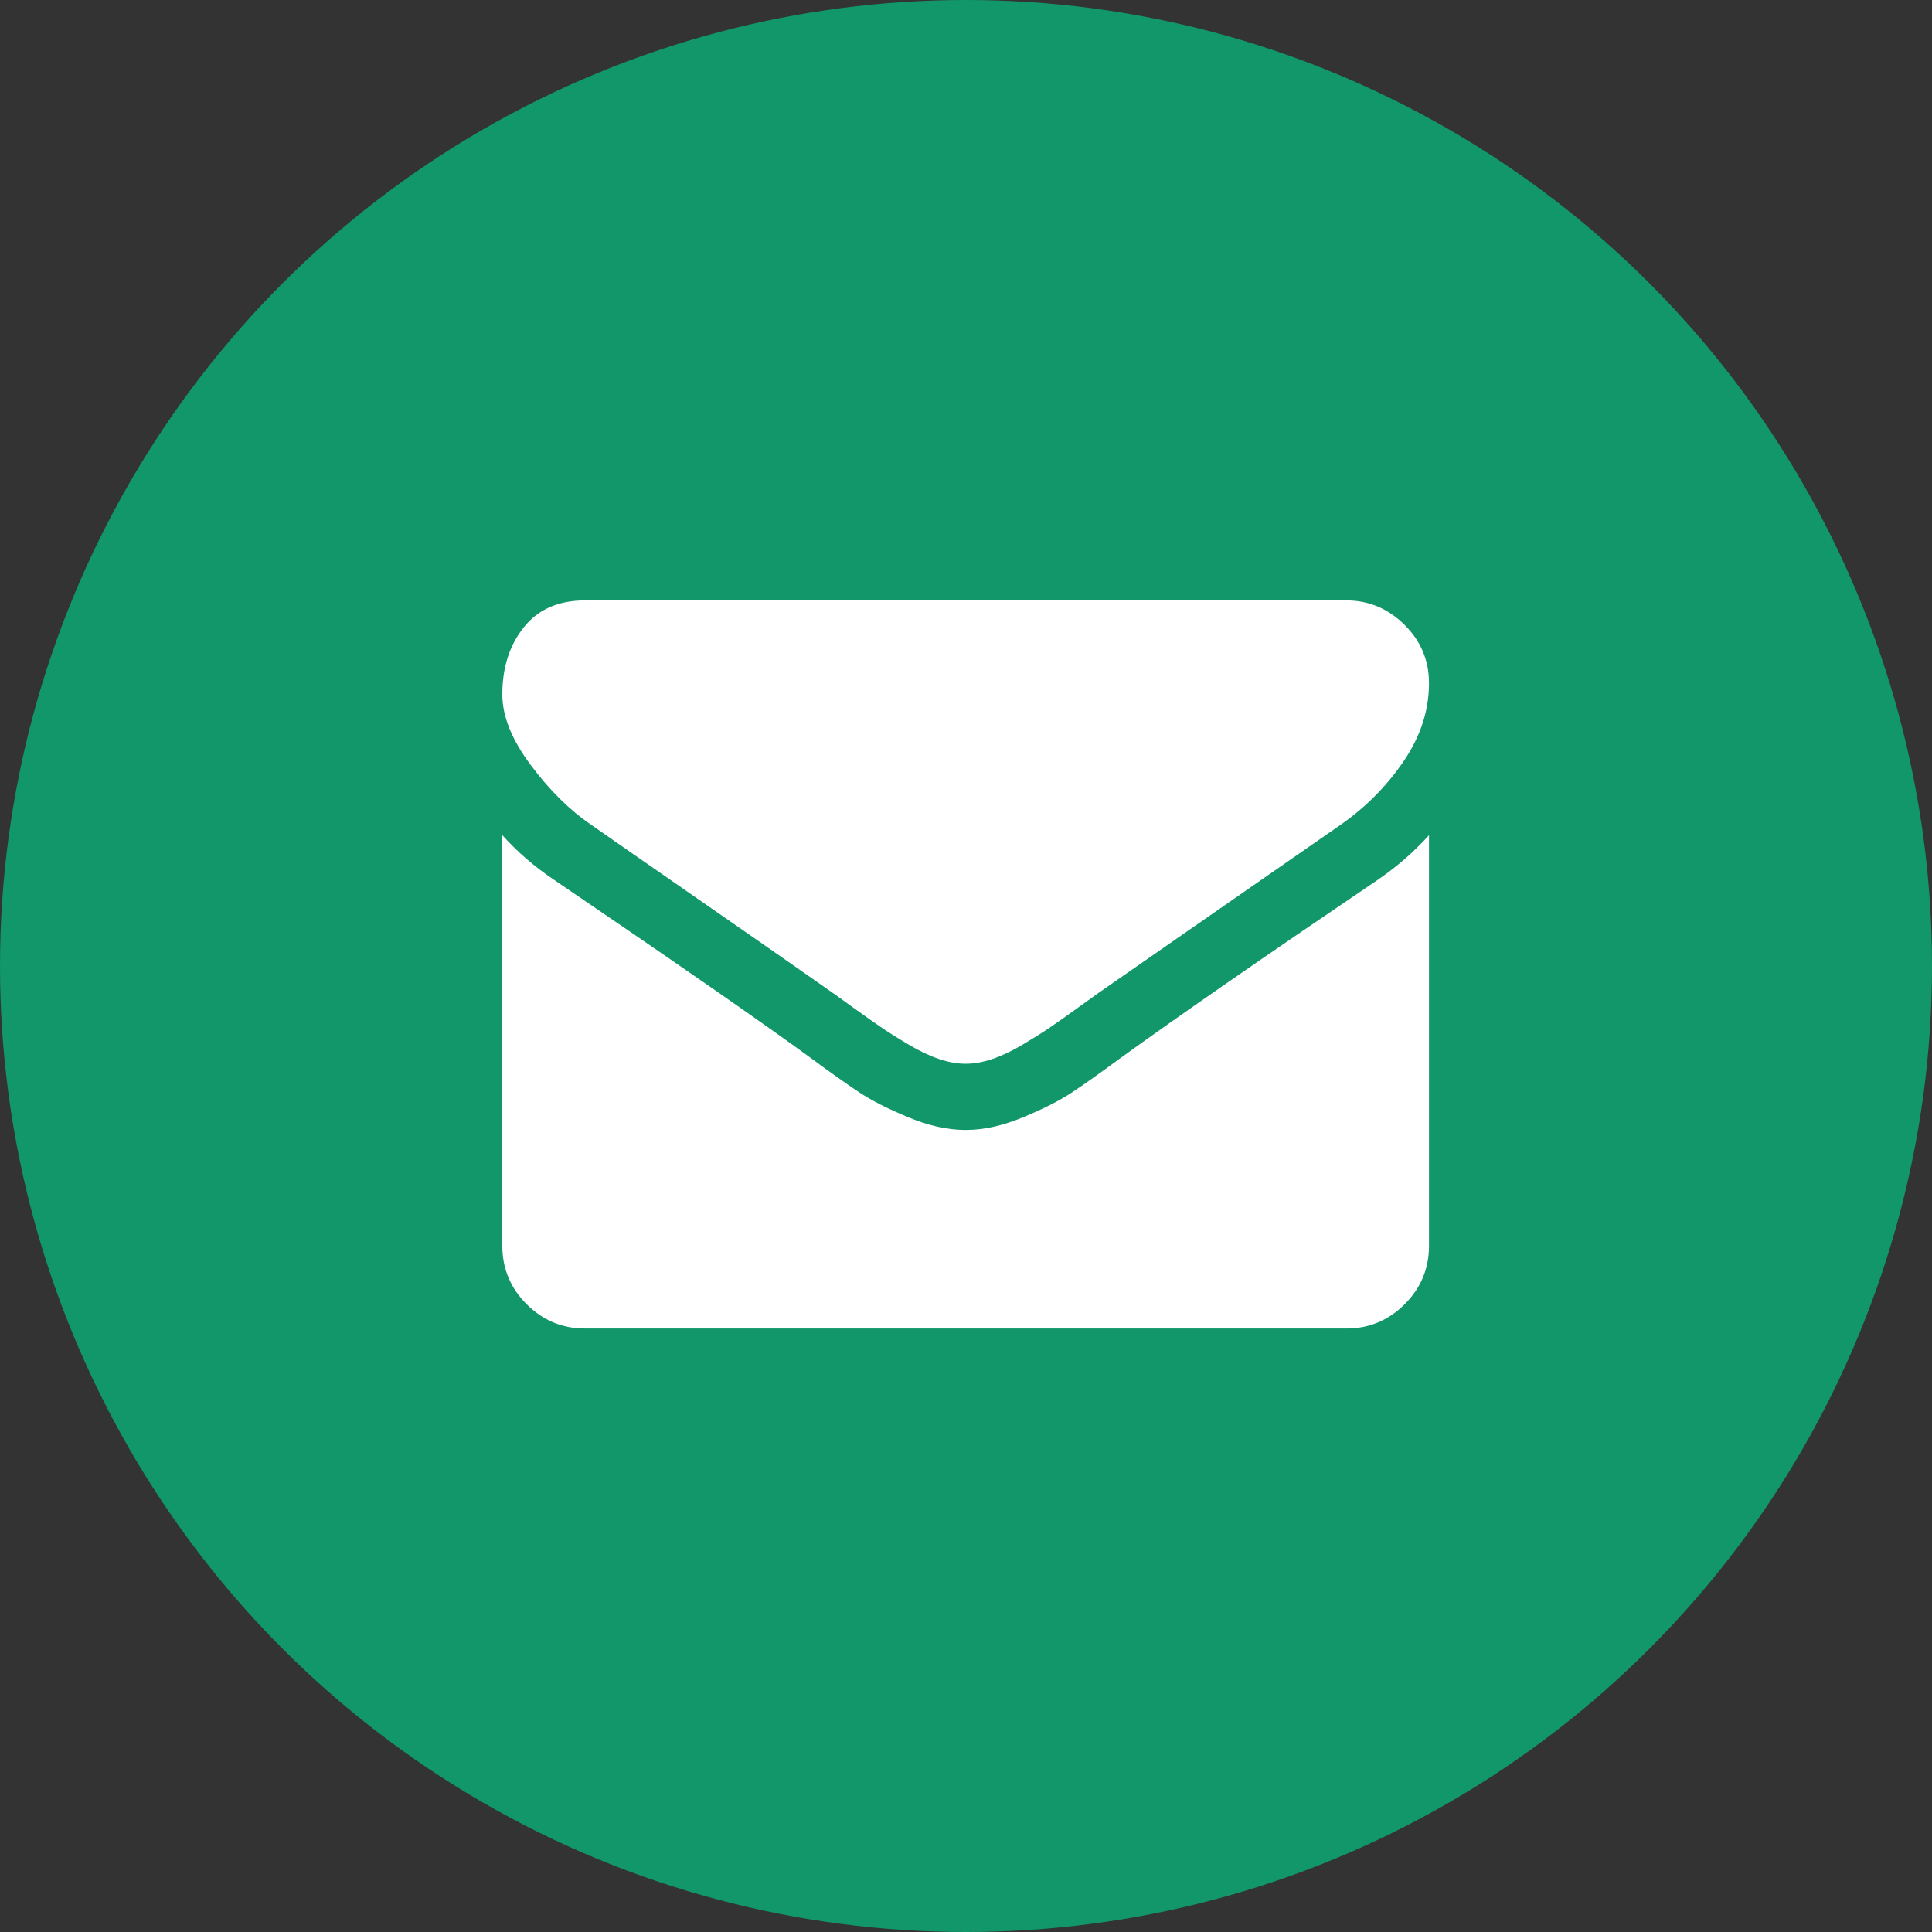
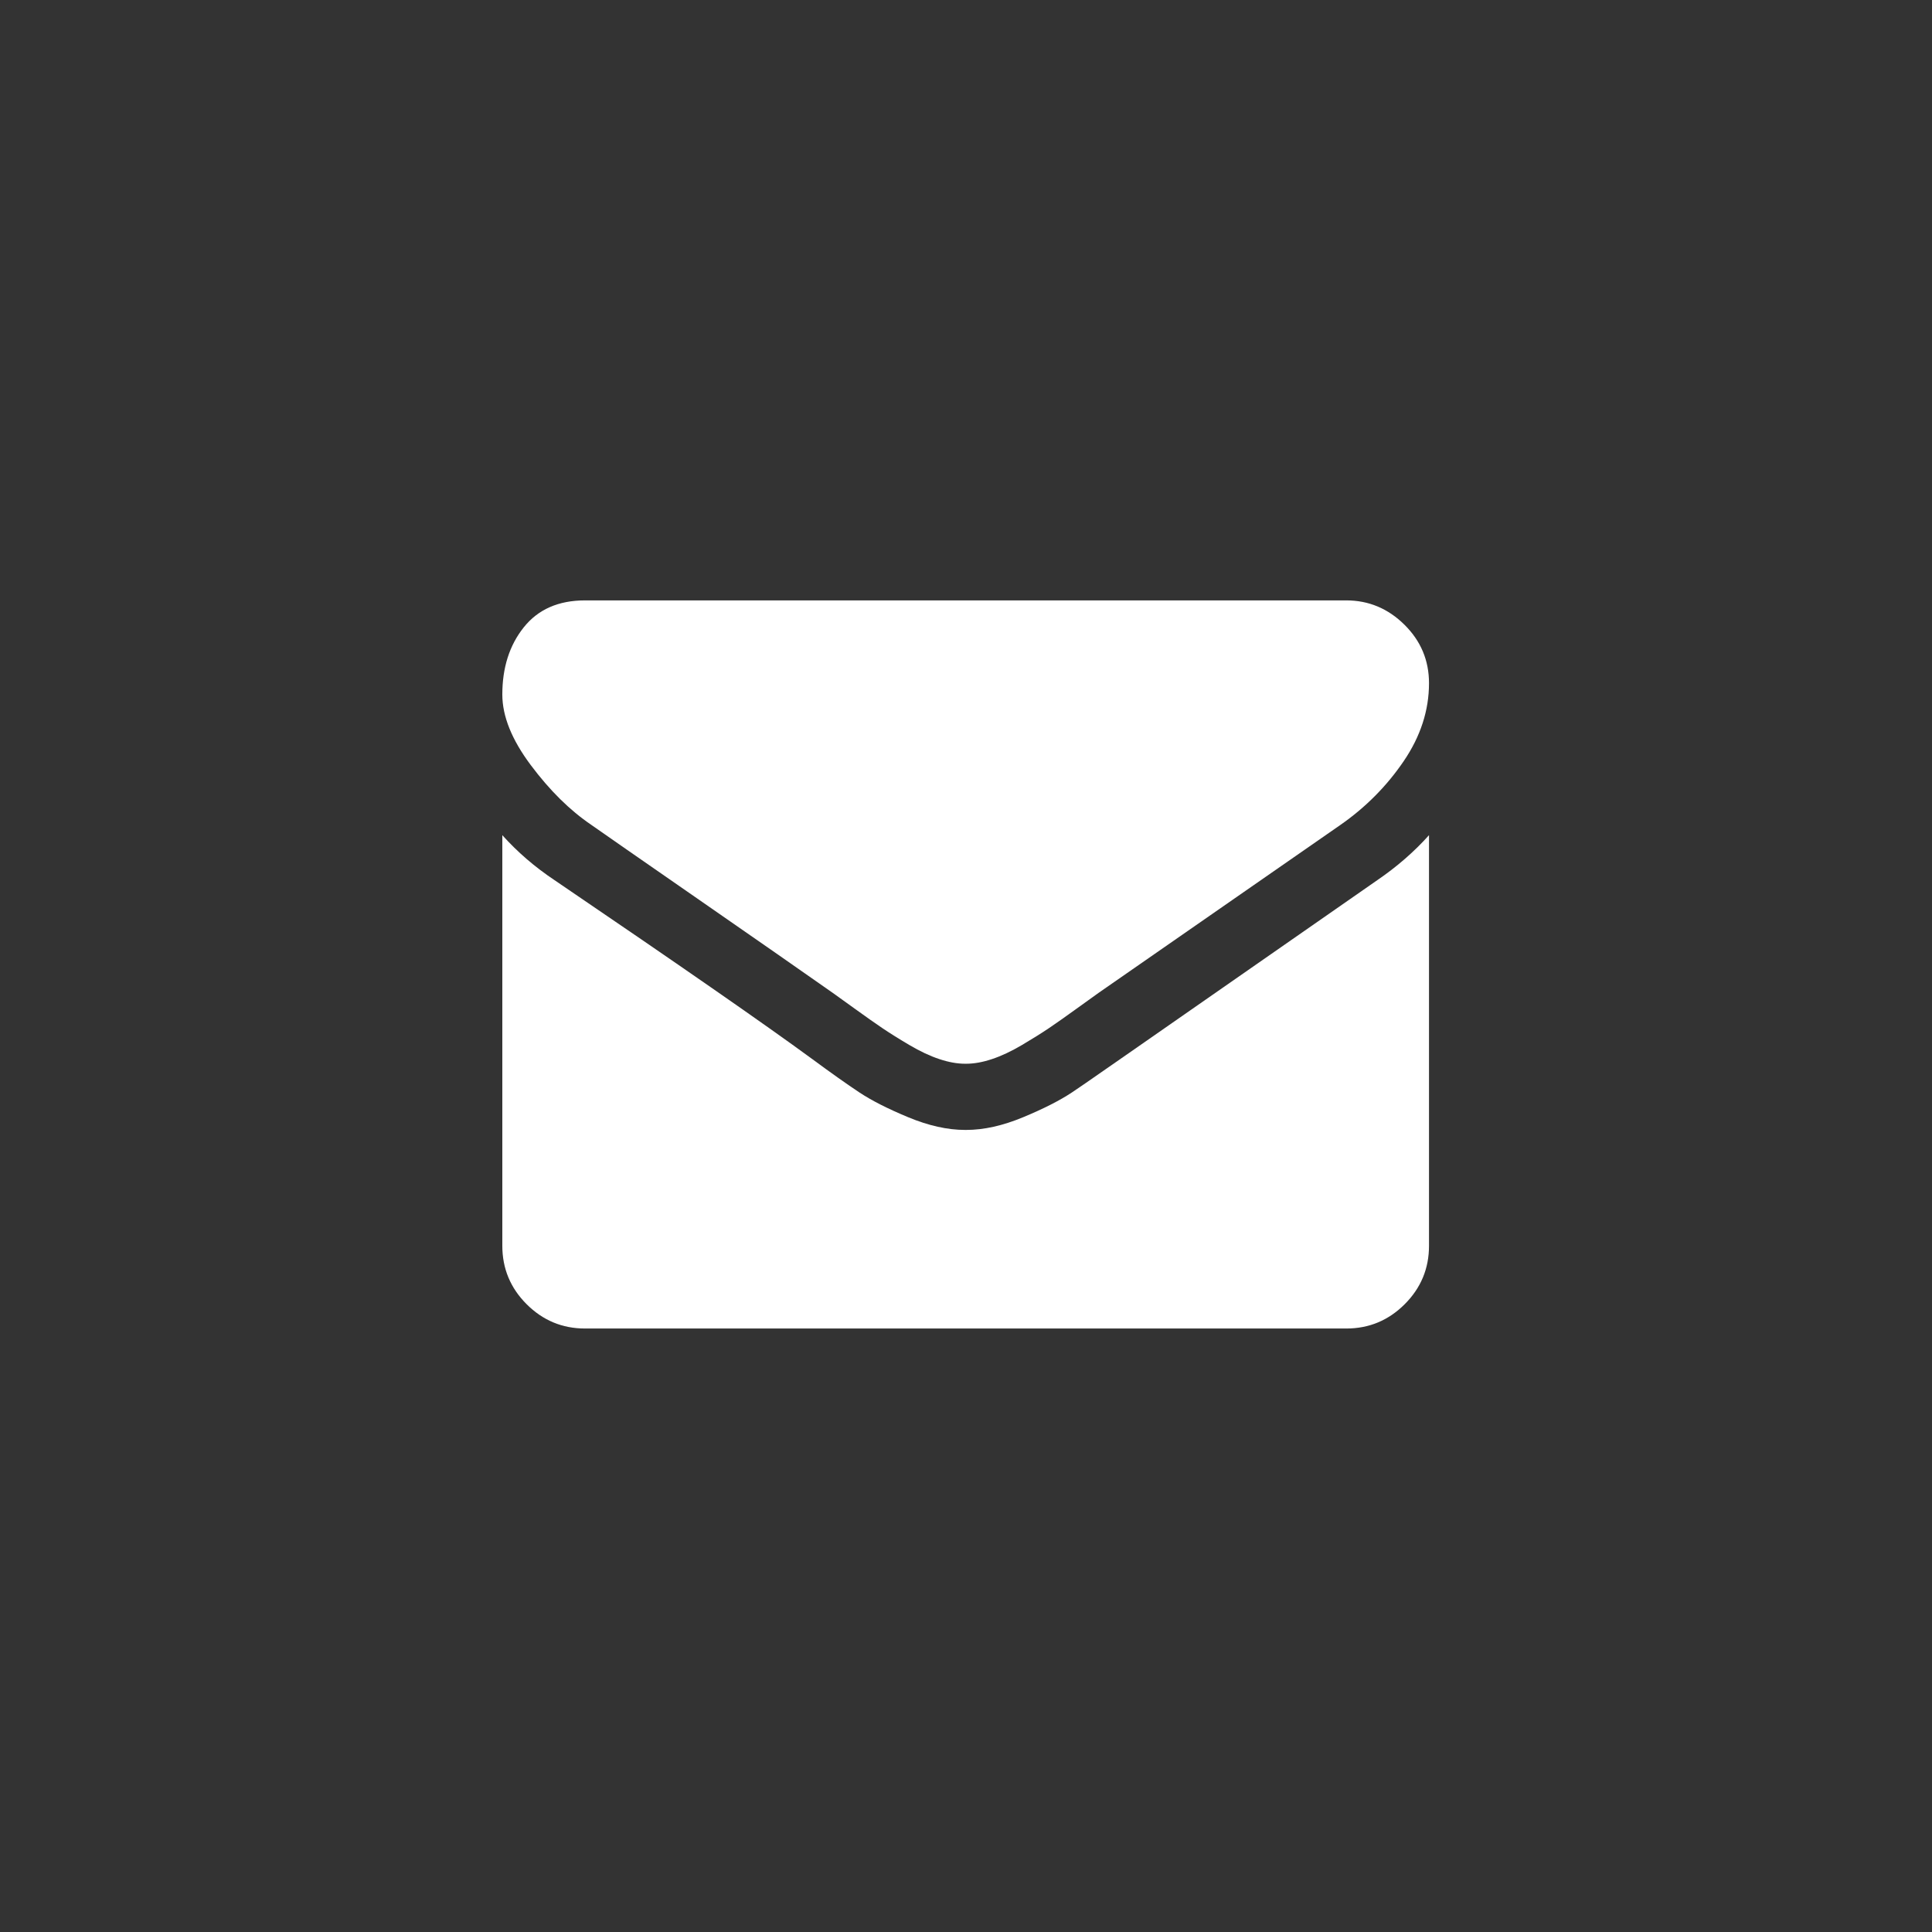
<svg xmlns="http://www.w3.org/2000/svg" width="80px" height="80px" viewBox="0 0 80 80" version="1.1">
  <rect x="0" y="0" width="80" height="80" fill="#333333" stroke="none" />
  <title>h3</title>
  <desc>Created with Sketch.</desc>
  <g id="Zaymer-Home-Page" stroke="none" stroke-width="1" fill="none" fill-rule="evenodd">
    <g id="1140---Помощь" transform="translate(-1200, -433)">
      <g id="3" transform="translate(1170, 403)">
        <g id="h3" transform="translate(30, 30)">
-           <circle id="Oval" fill="#119769" cx="40" cy="40" r="40" />
          <g id="envelope-(1)" transform="translate(20.8, 24.8)" fill="#FFFFFF" fill-rule="nonzero">
            <path d="M3.683,9.355 C4.168,9.697 5.632,10.714 8.073,12.406 C10.514,14.098 12.384,15.4 13.683,16.313 C13.825,16.414 14.129,16.631 14.593,16.967 C15.057,17.302 15.442,17.574 15.749,17.781 C16.056,17.987 16.427,18.22 16.862,18.476 C17.298,18.733 17.708,18.926 18.094,19.054 C18.479,19.183 18.836,19.247 19.164,19.247 L19.186,19.247 L19.208,19.247 C19.536,19.247 19.893,19.183 20.278,19.054 C20.664,18.926 21.074,18.733 21.51,18.476 C21.945,18.219 22.316,17.987 22.623,17.781 C22.93,17.574 23.315,17.302 23.779,16.967 C24.243,16.631 24.547,16.414 24.689,16.313 C26.002,15.4 29.343,13.08 34.71,9.354 C35.752,8.627 36.623,7.748 37.322,6.721 C38.022,5.693 38.372,4.615 38.372,3.488 C38.372,2.545 38.033,1.739 37.355,1.068 C36.676,0.397 35.873,0.061 34.946,0.061 L3.426,0.061 C2.327,0.061 1.481,0.433 0.889,1.175 C0.296,1.917 0,2.845 0,3.958 C0,4.858 0.393,5.832 1.178,6.881 C1.963,7.931 2.798,8.755 3.683,9.355 Z" id="Shape" />
-             <path d="M36.23,11.646 C31.549,14.814 27.994,17.277 25.567,19.033 C24.753,19.633 24.093,20.1 23.586,20.436 C23.08,20.771 22.405,21.114 21.563,21.463 C20.721,21.813 19.936,21.988 19.208,21.988 L19.186,21.988 L19.165,21.988 C18.436,21.988 17.651,21.813 16.809,21.463 C15.967,21.114 15.292,20.771 14.786,20.436 C14.279,20.1 13.619,19.633 12.805,19.033 C10.878,17.62 7.33,15.157 2.163,11.646 C1.349,11.104 0.628,10.482 0,9.783 L0,26.784 C0,27.727 0.335,28.533 1.006,29.204 C1.677,29.875 2.484,30.211 3.426,30.211 L34.946,30.211 C35.888,30.211 36.695,29.875 37.366,29.204 C38.037,28.533 38.372,27.727 38.372,26.784 L38.372,9.783 C37.758,10.468 37.045,11.089 36.23,11.646 Z" id="Shape" />
+             <path d="M36.23,11.646 C24.753,19.633 24.093,20.1 23.586,20.436 C23.08,20.771 22.405,21.114 21.563,21.463 C20.721,21.813 19.936,21.988 19.208,21.988 L19.186,21.988 L19.165,21.988 C18.436,21.988 17.651,21.813 16.809,21.463 C15.967,21.114 15.292,20.771 14.786,20.436 C14.279,20.1 13.619,19.633 12.805,19.033 C10.878,17.62 7.33,15.157 2.163,11.646 C1.349,11.104 0.628,10.482 0,9.783 L0,26.784 C0,27.727 0.335,28.533 1.006,29.204 C1.677,29.875 2.484,30.211 3.426,30.211 L34.946,30.211 C35.888,30.211 36.695,29.875 37.366,29.204 C38.037,28.533 38.372,27.727 38.372,26.784 L38.372,9.783 C37.758,10.468 37.045,11.089 36.23,11.646 Z" id="Shape" />
          </g>
        </g>
      </g>
    </g>
  </g>
</svg>